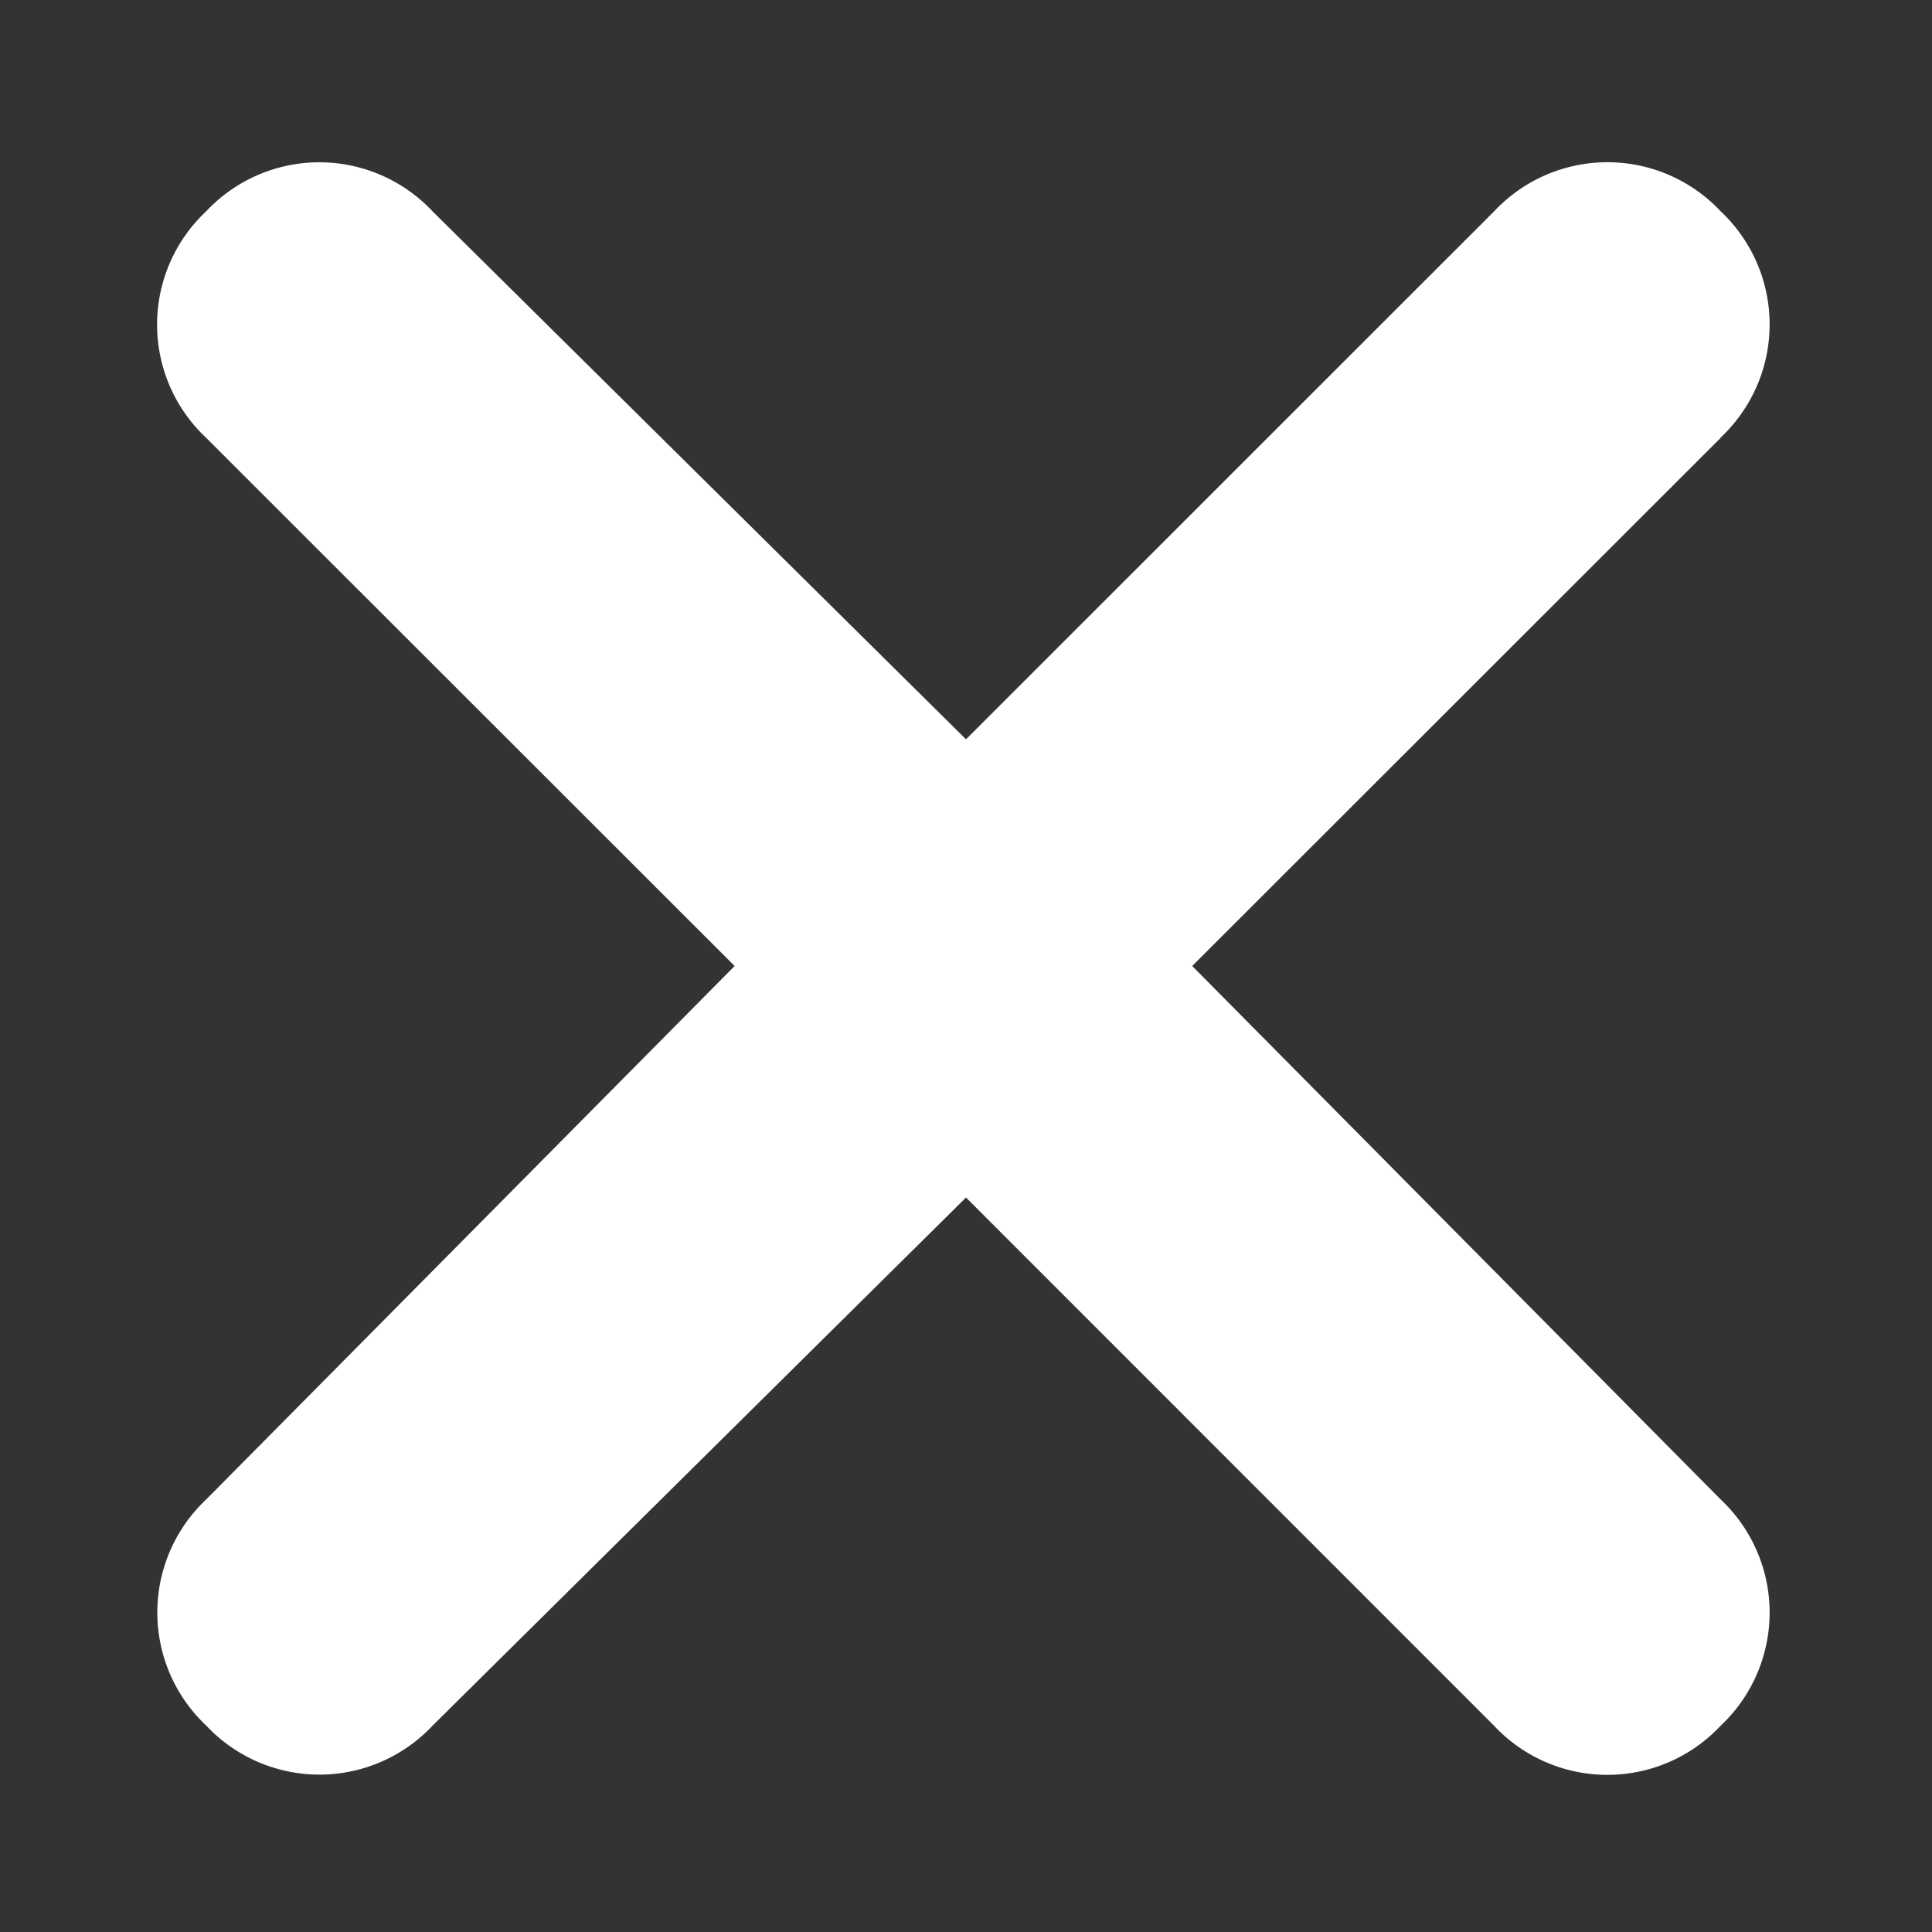
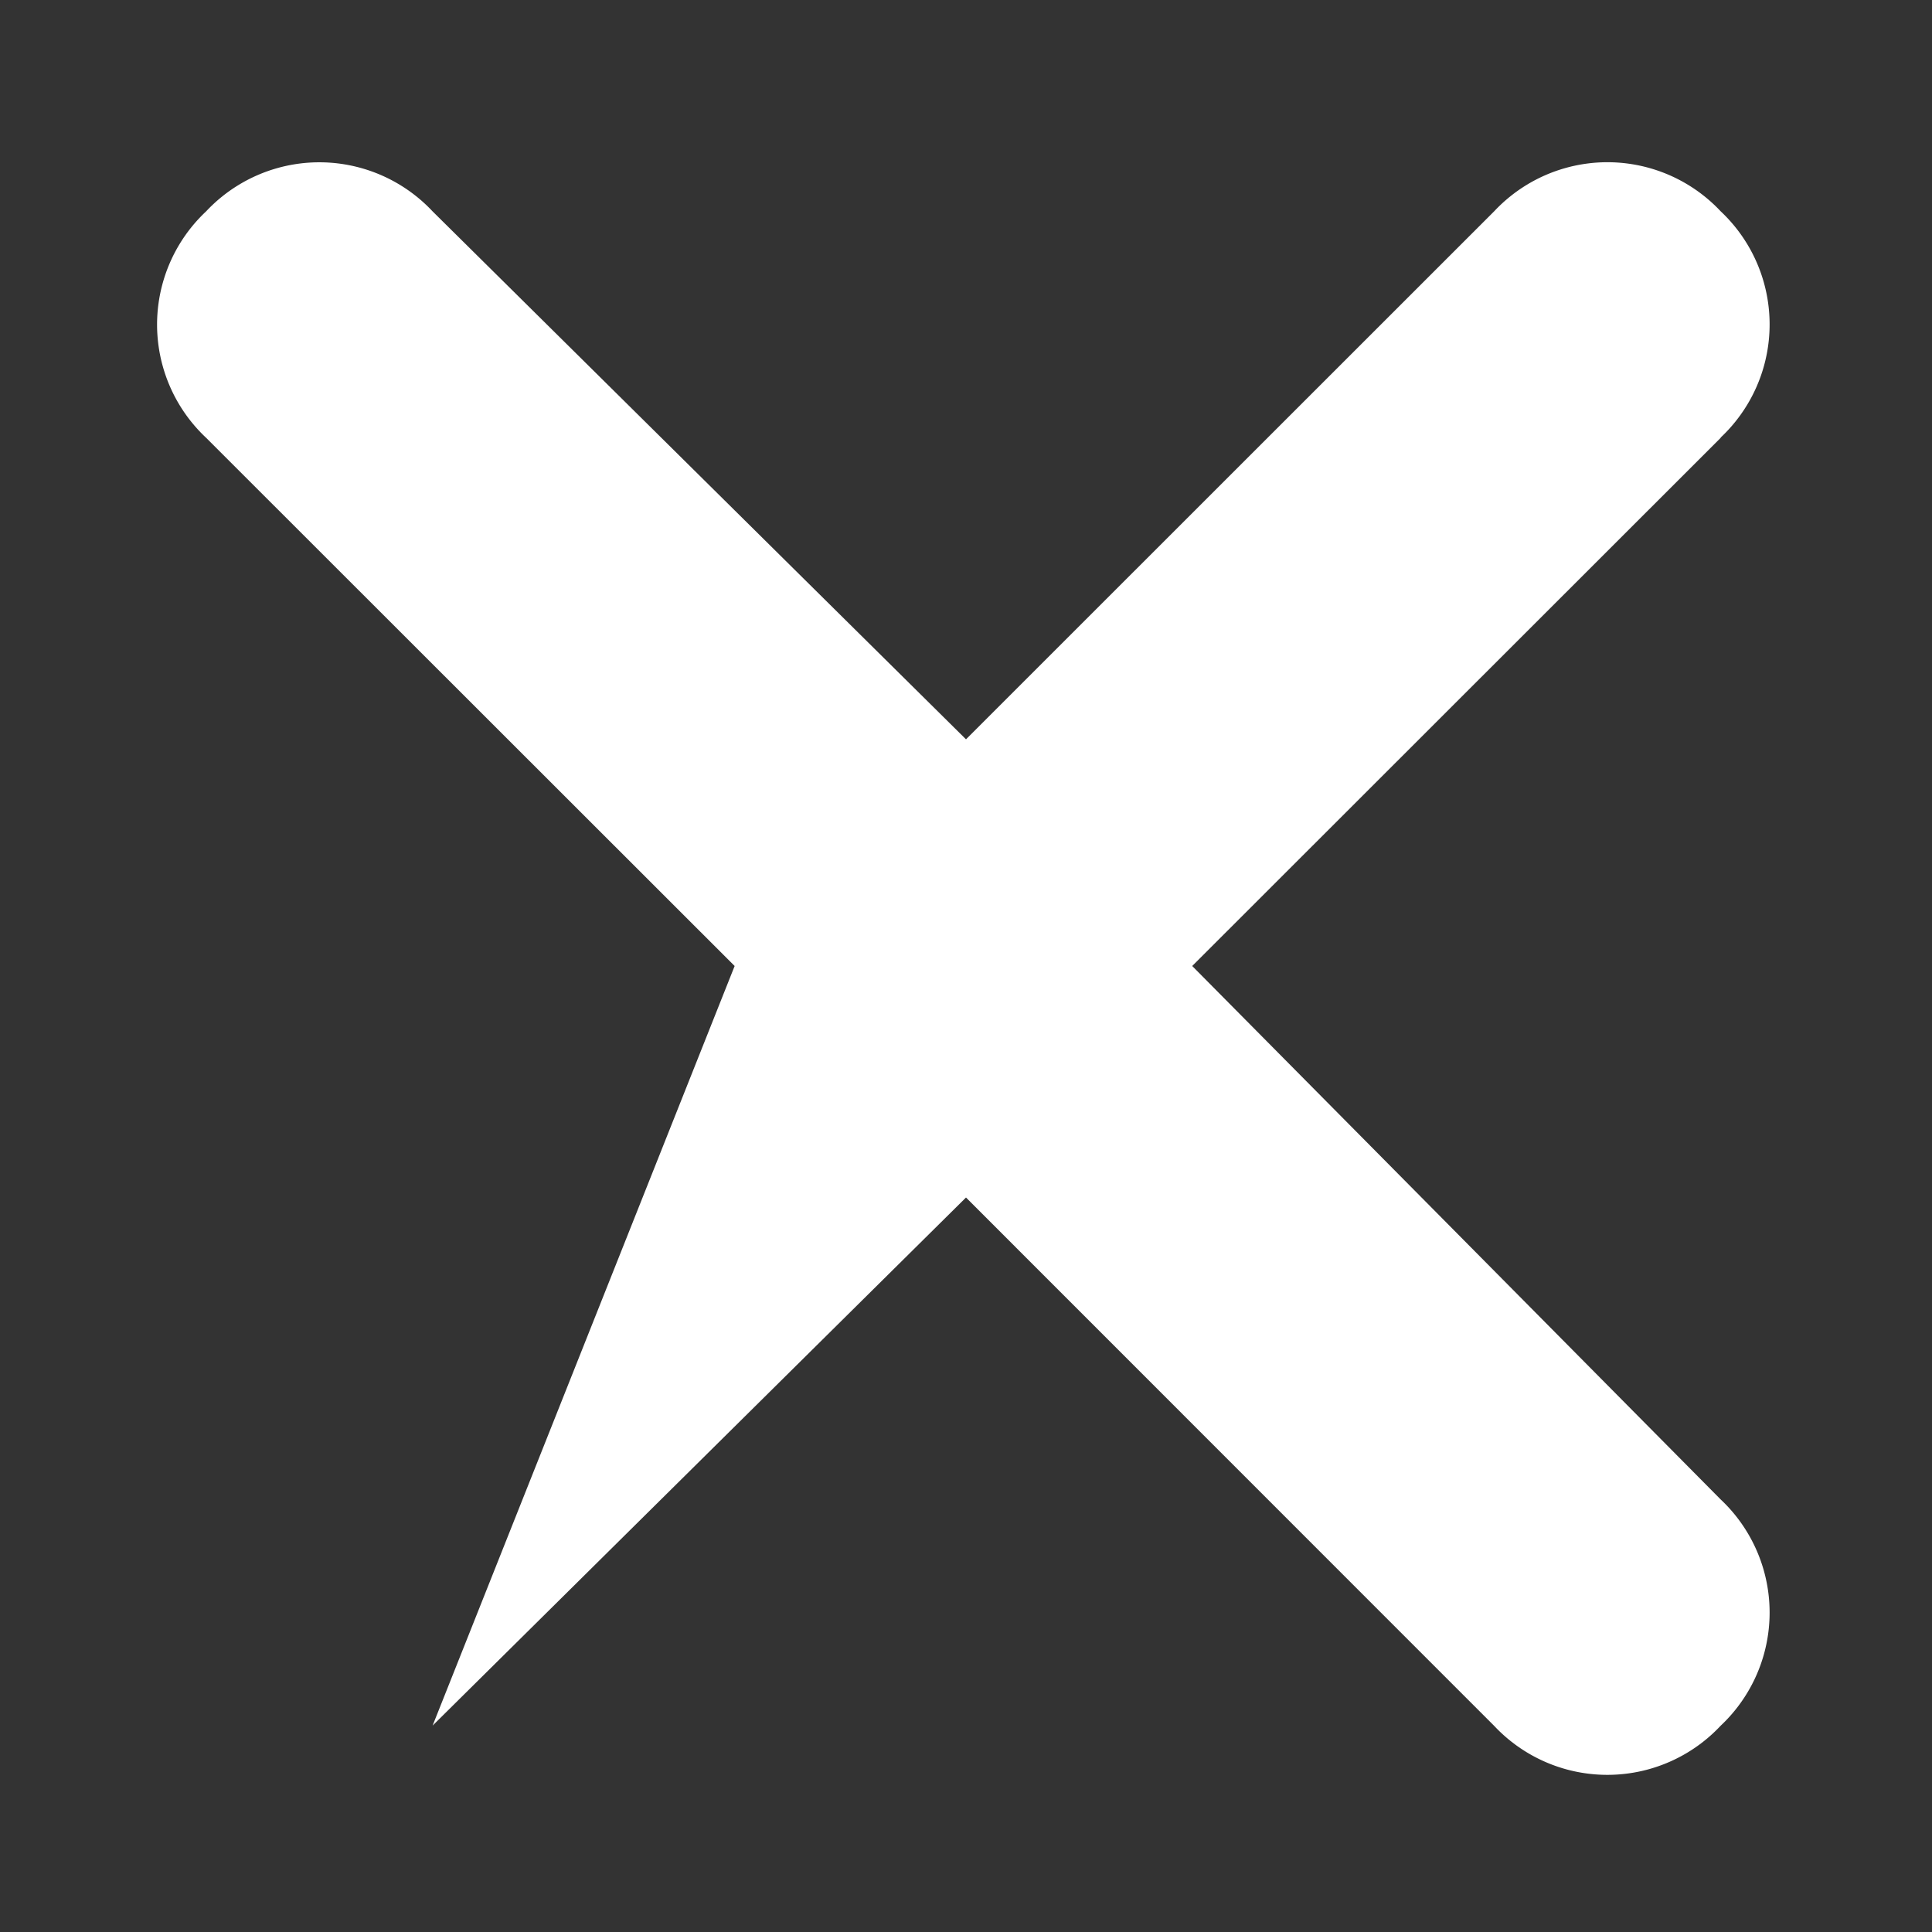
<svg xmlns="http://www.w3.org/2000/svg" width="12" height="12" fill="none">
  <rect width="100%" height="100%" fill="#333333" stroke="none" />
-   <path d="M10.688 2.719 7.405 6l3.282 3.313a.964.964 0 0 1 0 1.406.964.964 0 0 1-1.407 0L6 7.438l-3.313 3.28a.964.964 0 0 1-1.406 0 .964.964 0 0 1 0-1.405L4.563 6 1.28 2.719a.964.964 0 0 1 0-1.406.964.964 0 0 1 1.407 0L6 4.592l3.281-3.28a.964.964 0 0 1 1.406 0 .964.964 0 0 1 0 1.406Z" fill="#fff" />
+   <path d="M10.688 2.719 7.405 6l3.282 3.313a.964.964 0 0 1 0 1.406.964.964 0 0 1-1.407 0L6 7.438l-3.313 3.28L4.563 6 1.28 2.719a.964.964 0 0 1 0-1.406.964.964 0 0 1 1.407 0L6 4.592l3.281-3.28a.964.964 0 0 1 1.406 0 .964.964 0 0 1 0 1.406Z" fill="#fff" />
</svg>